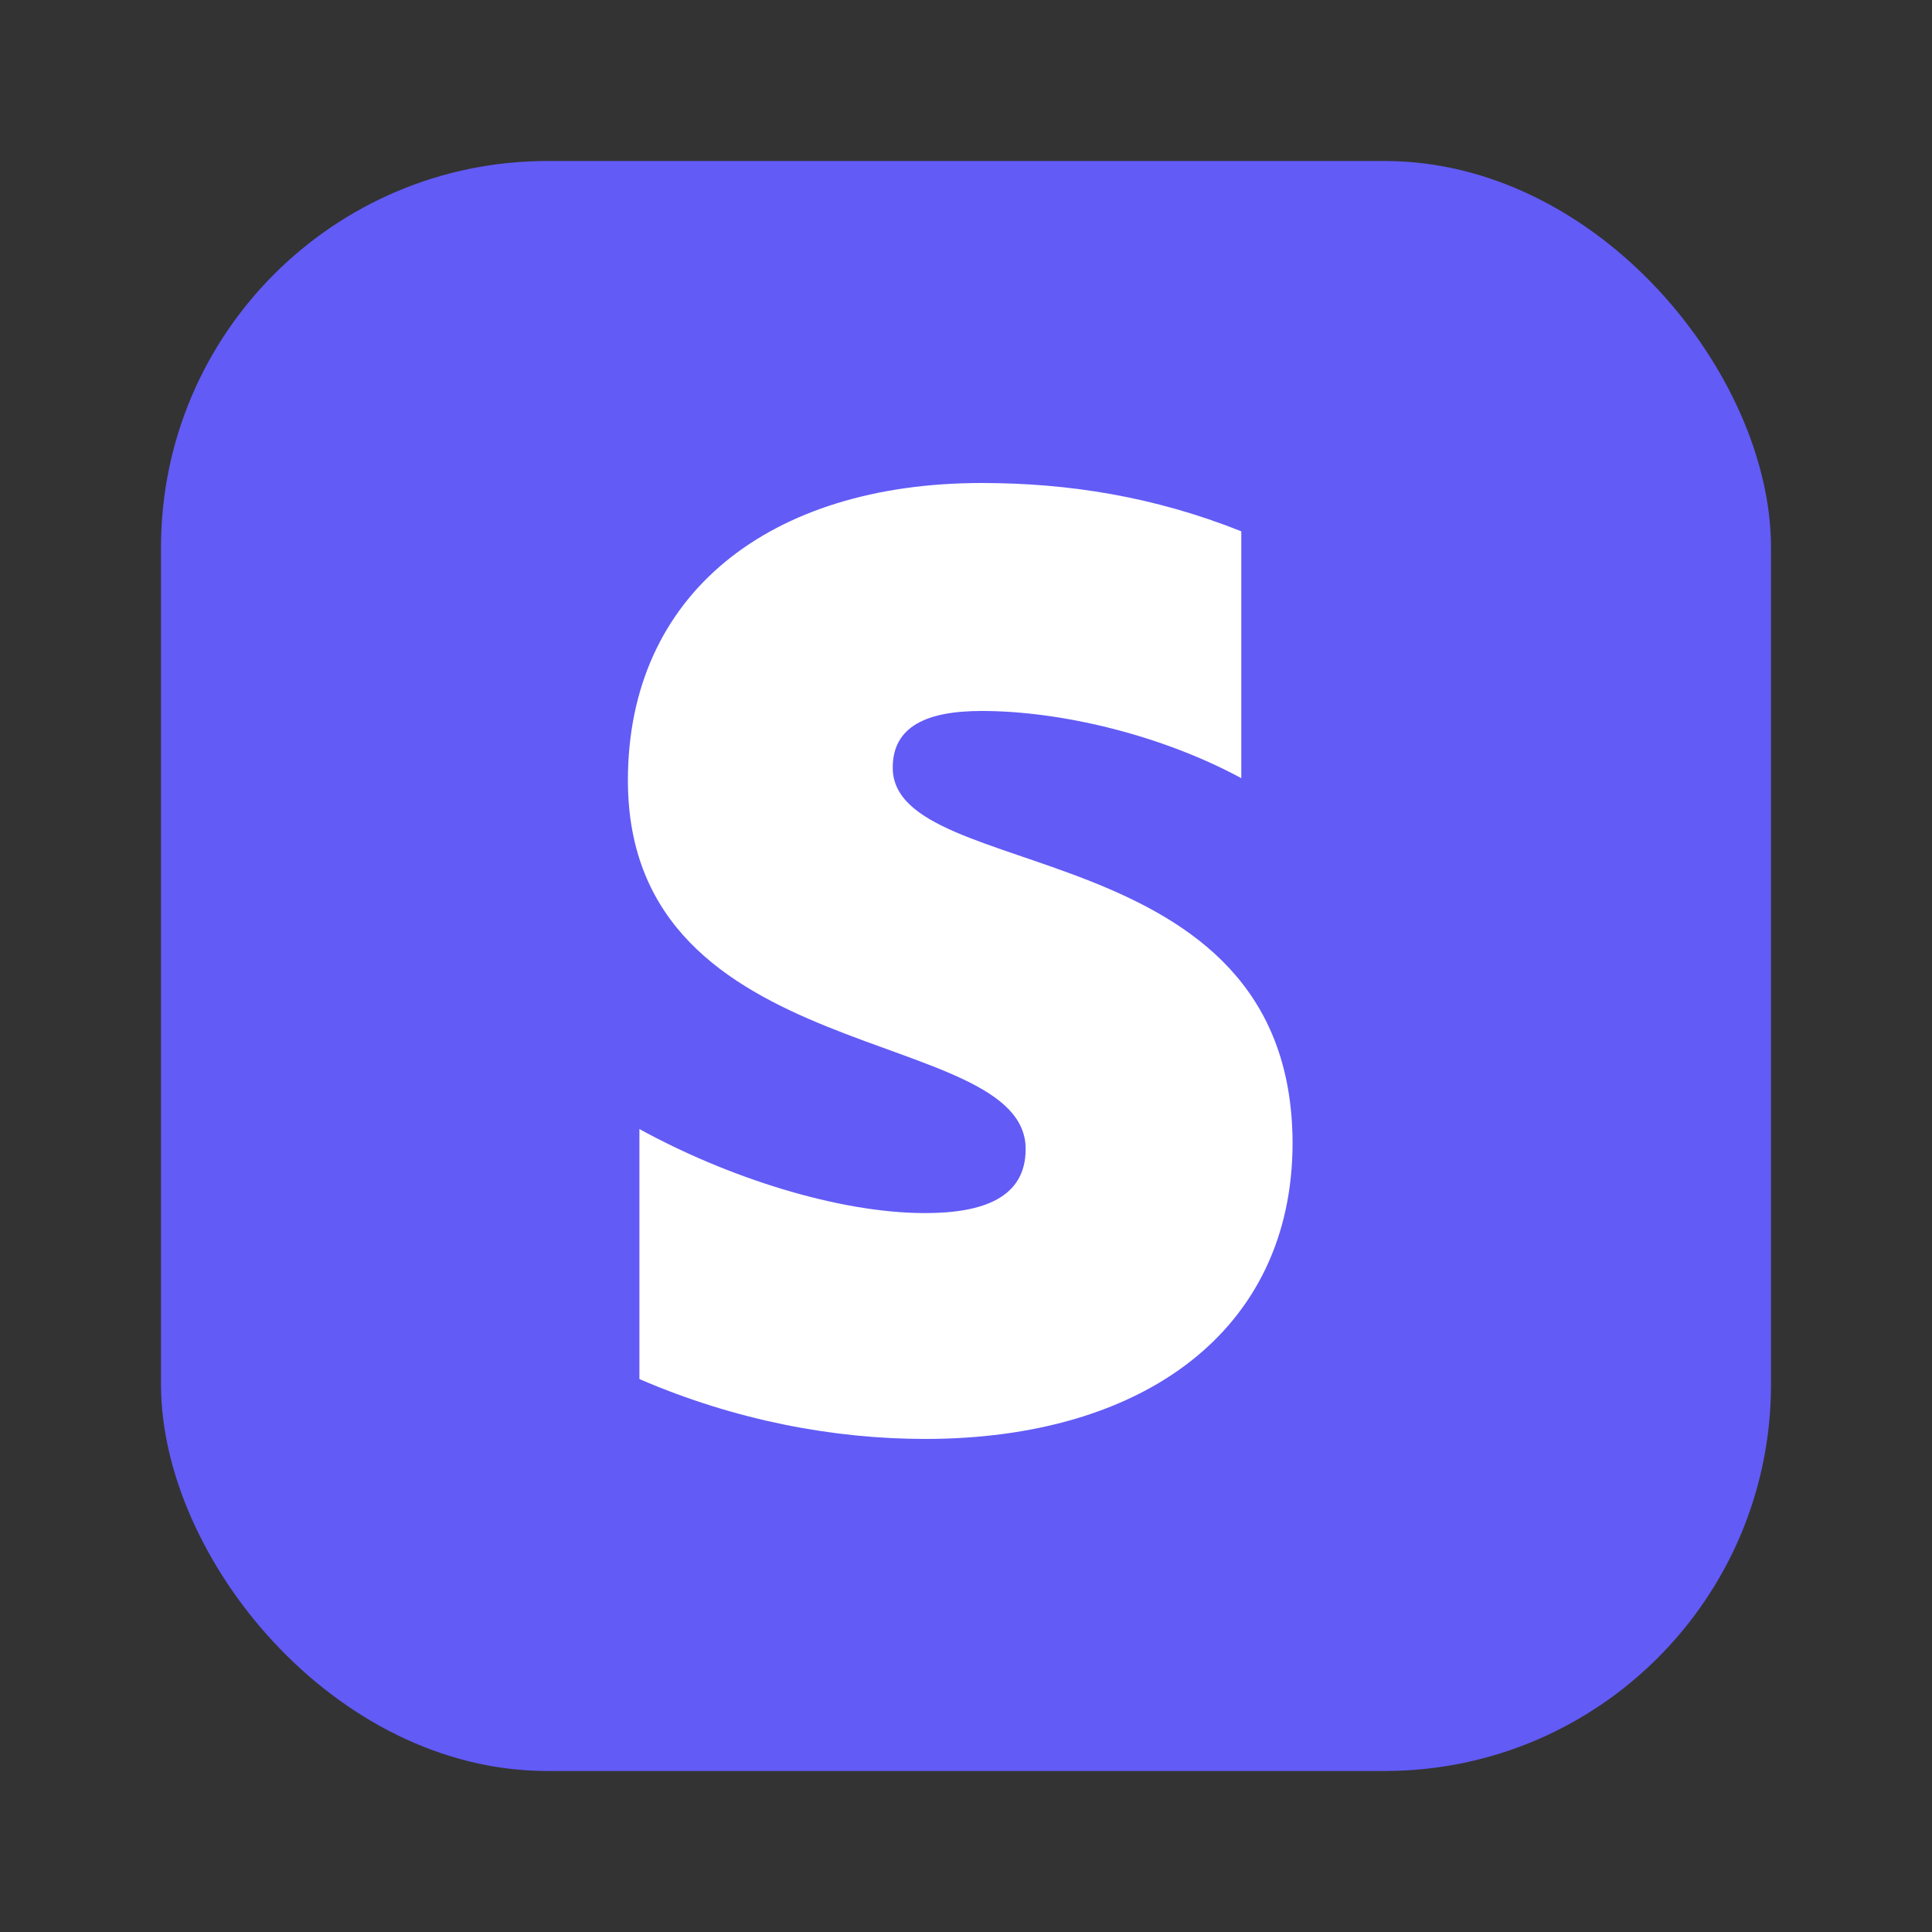
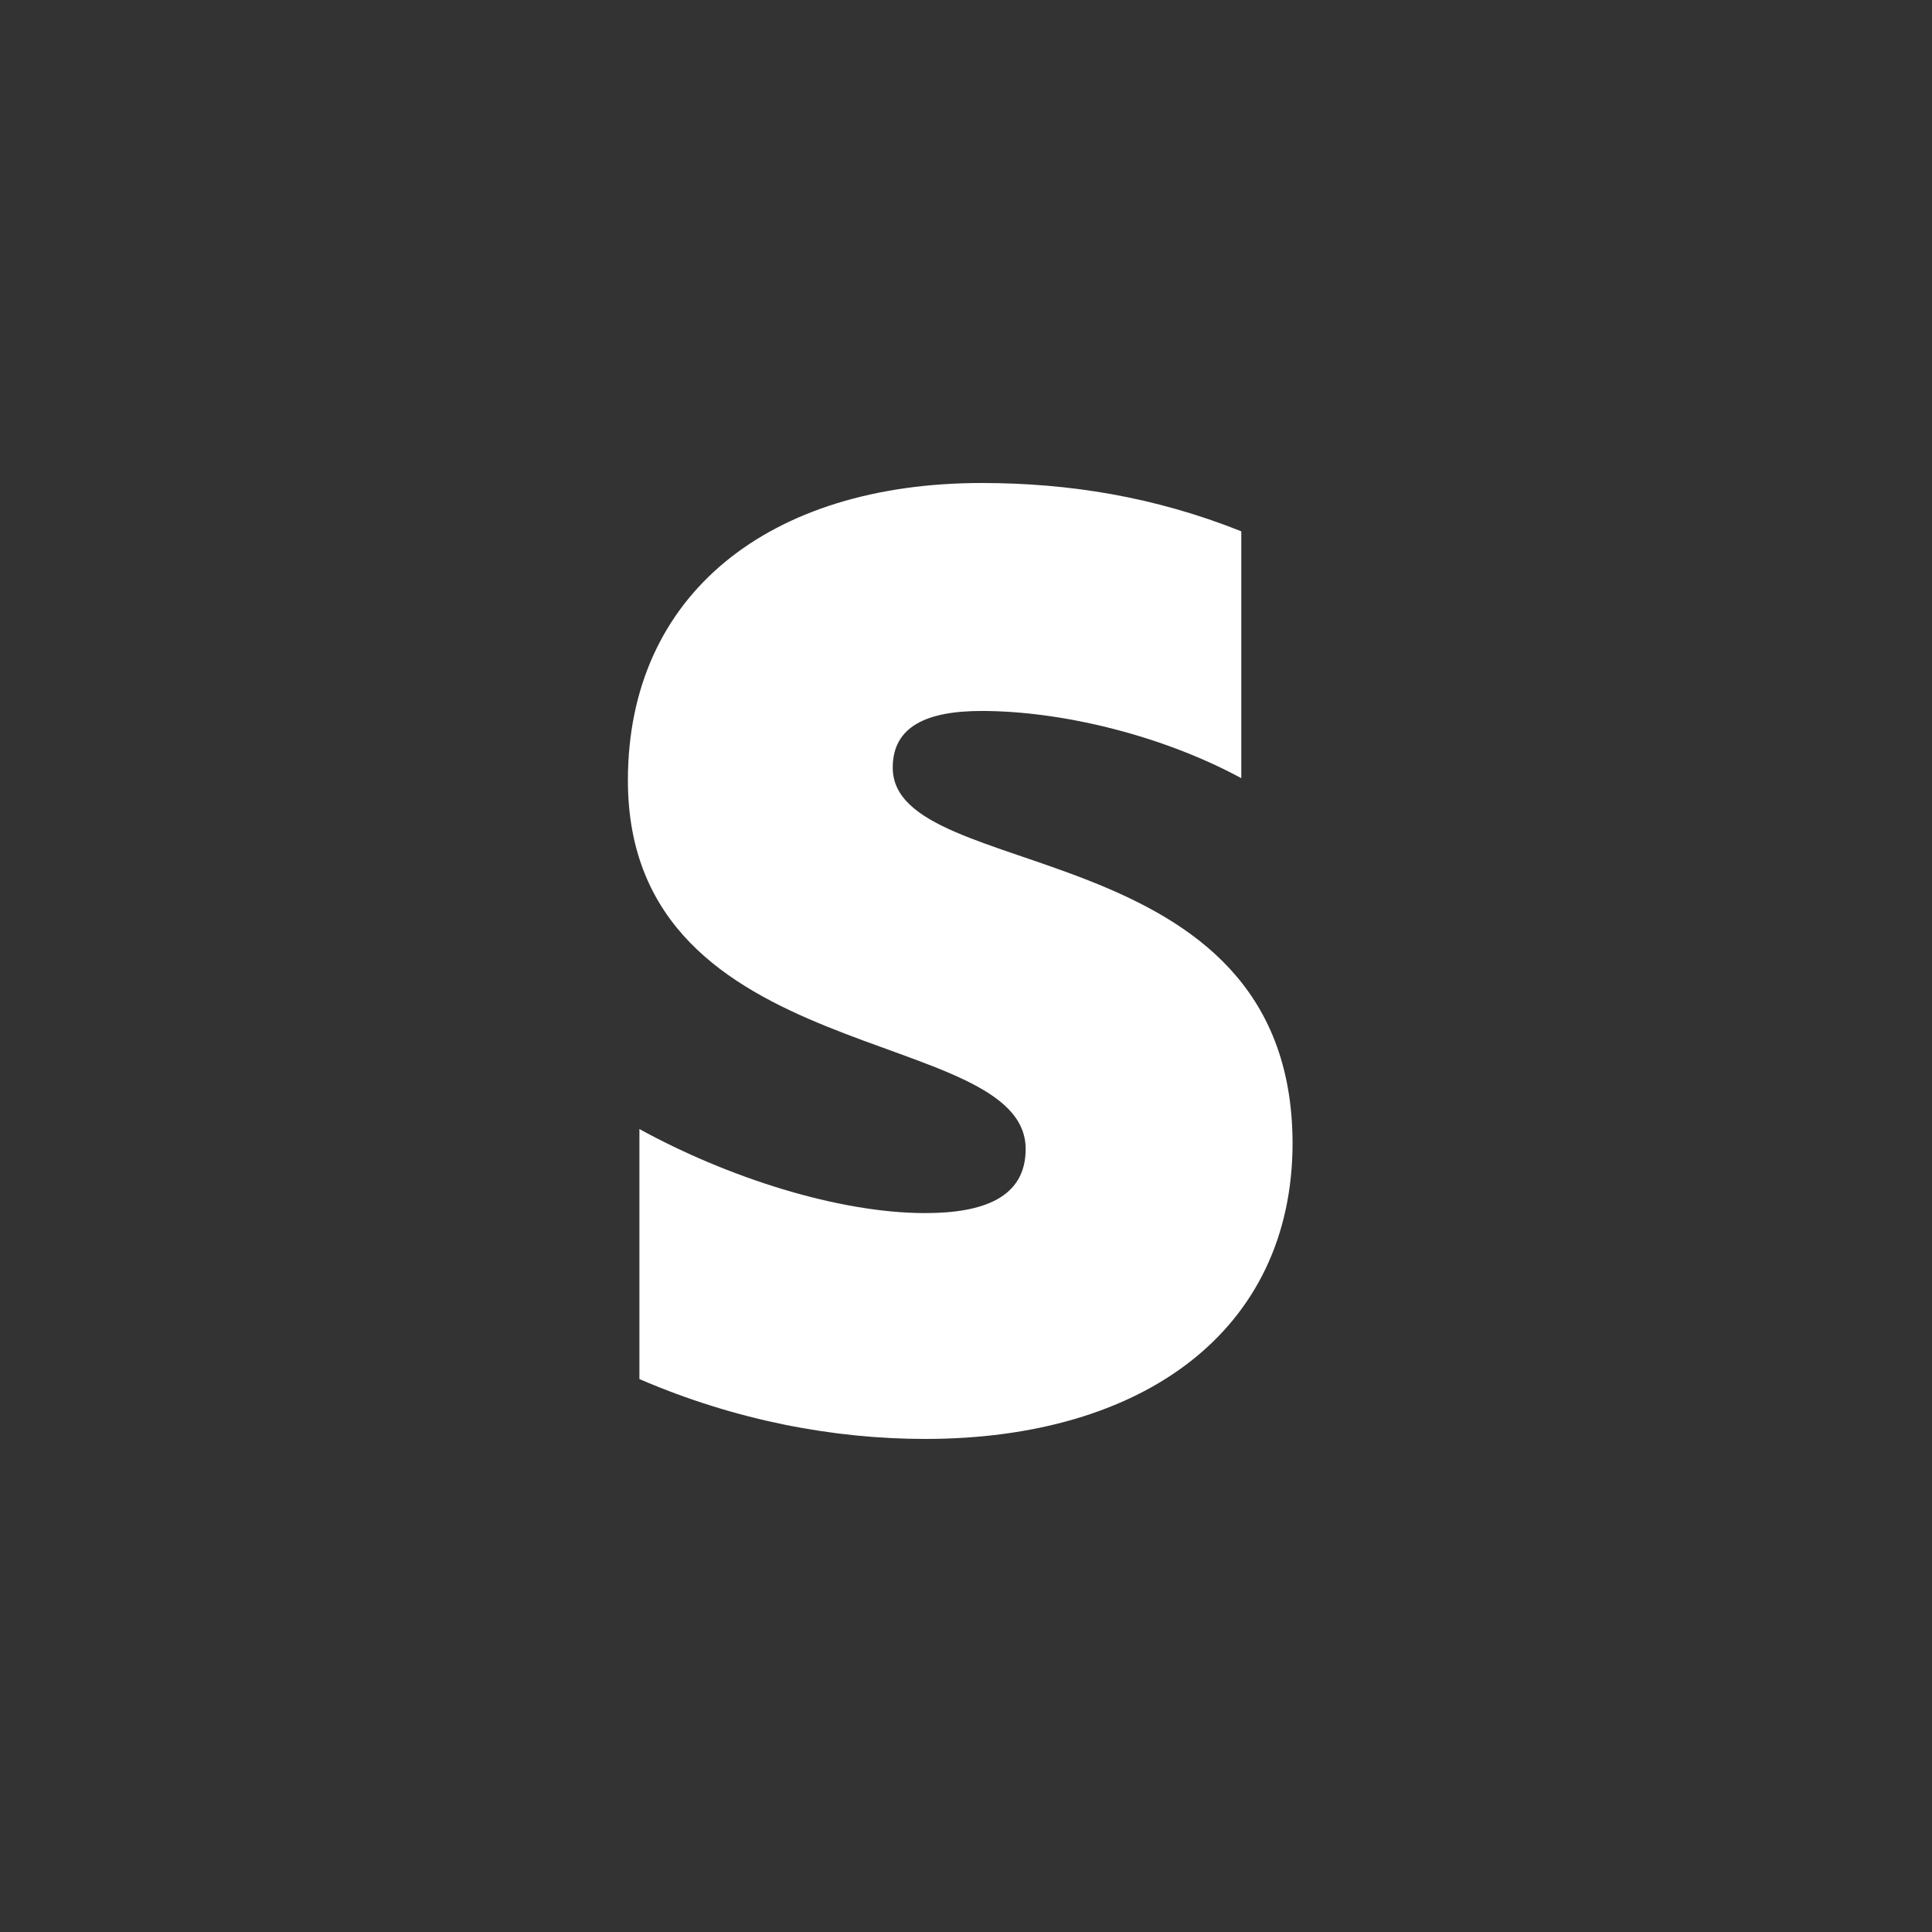
<svg xmlns="http://www.w3.org/2000/svg" width="120" height="120" viewBox="0 0 120 120" fill="none">
  <rect x="0" y="0" width="120" height="120" fill="#333333" stroke="none" />
-   <rect x="10" y="10" width="100" height="100" rx="24" fill="#625BF6" />
  <path fill-rule="evenodd" clip-rule="evenodd" d="M55.449 47.682C55.449 45.137 57.529 44.159 60.975 44.159C65.916 44.159 72.157 45.659 77.099 48.334V33.001C71.702 30.848 66.371 30 60.975 30C47.777 30 39 36.916 39 48.465C39 66.473 63.706 63.602 63.706 71.367C63.706 74.368 61.105 75.347 57.464 75.347C52.068 75.347 45.176 73.128 39.715 70.127V85.656C45.761 88.266 51.873 89.375 57.464 89.375C70.987 89.375 80.284 82.654 80.284 70.975C80.219 51.532 55.449 54.99 55.449 47.682Z" fill="white" />
</svg>